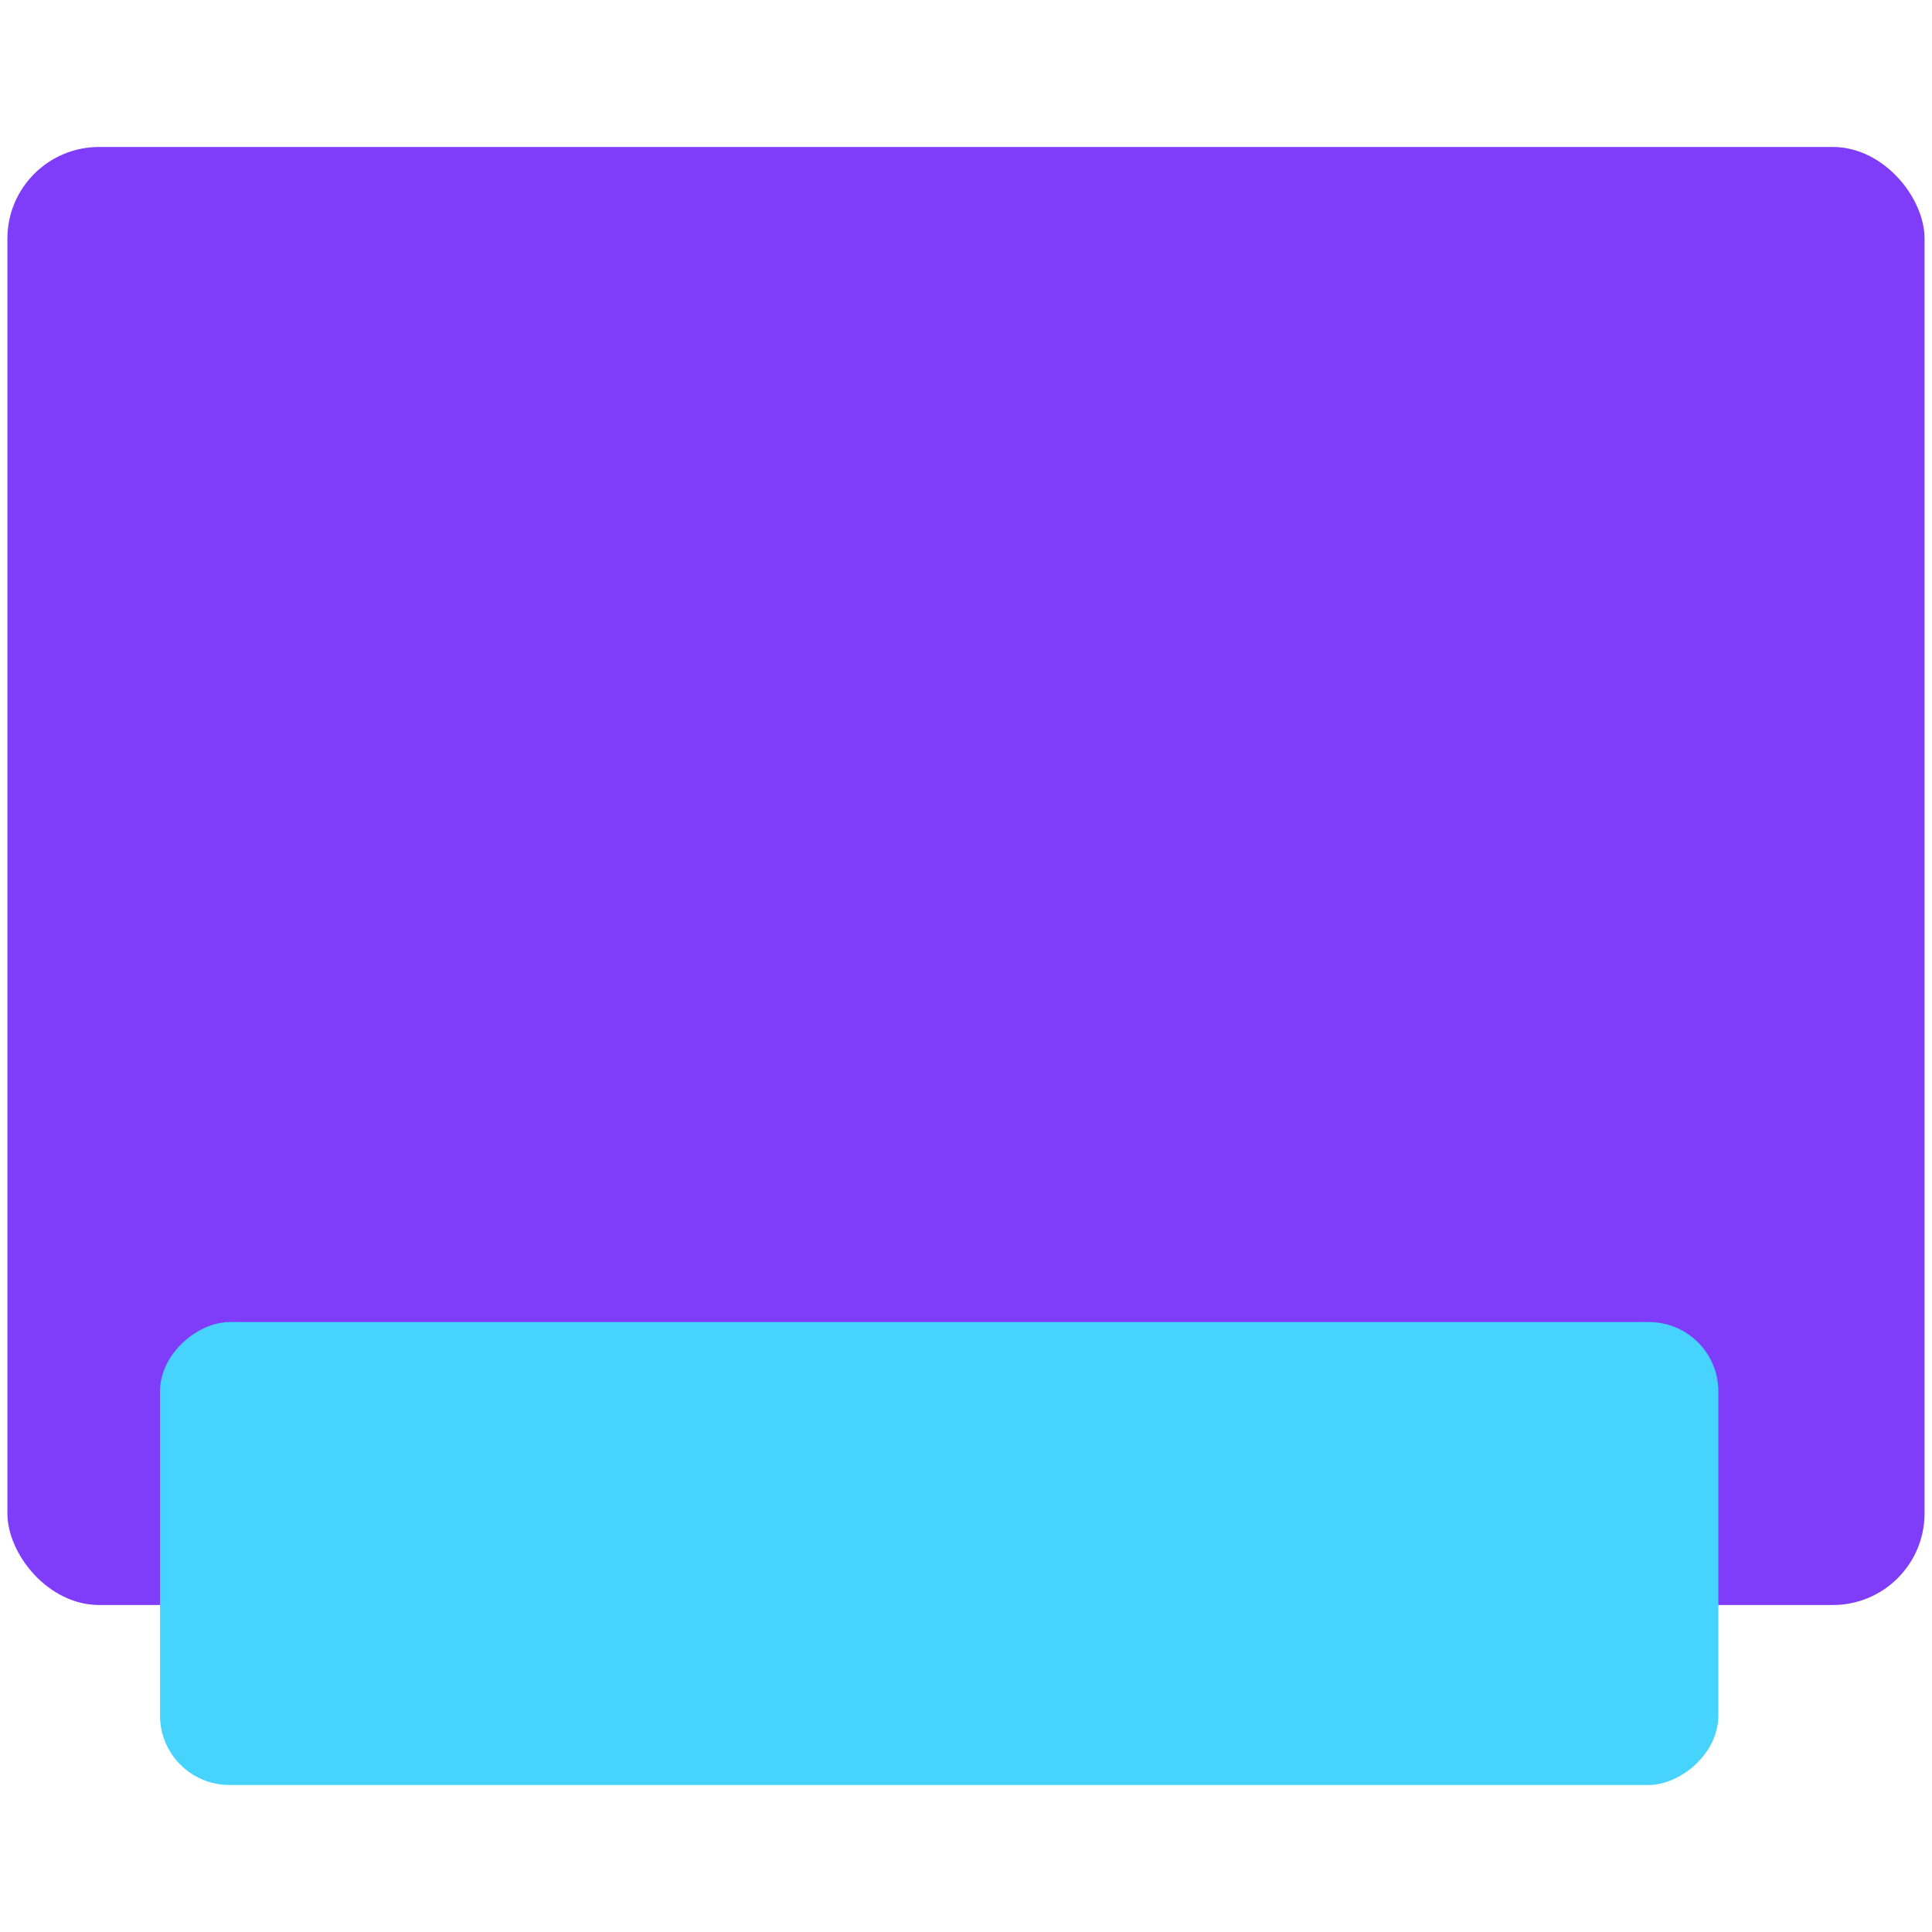
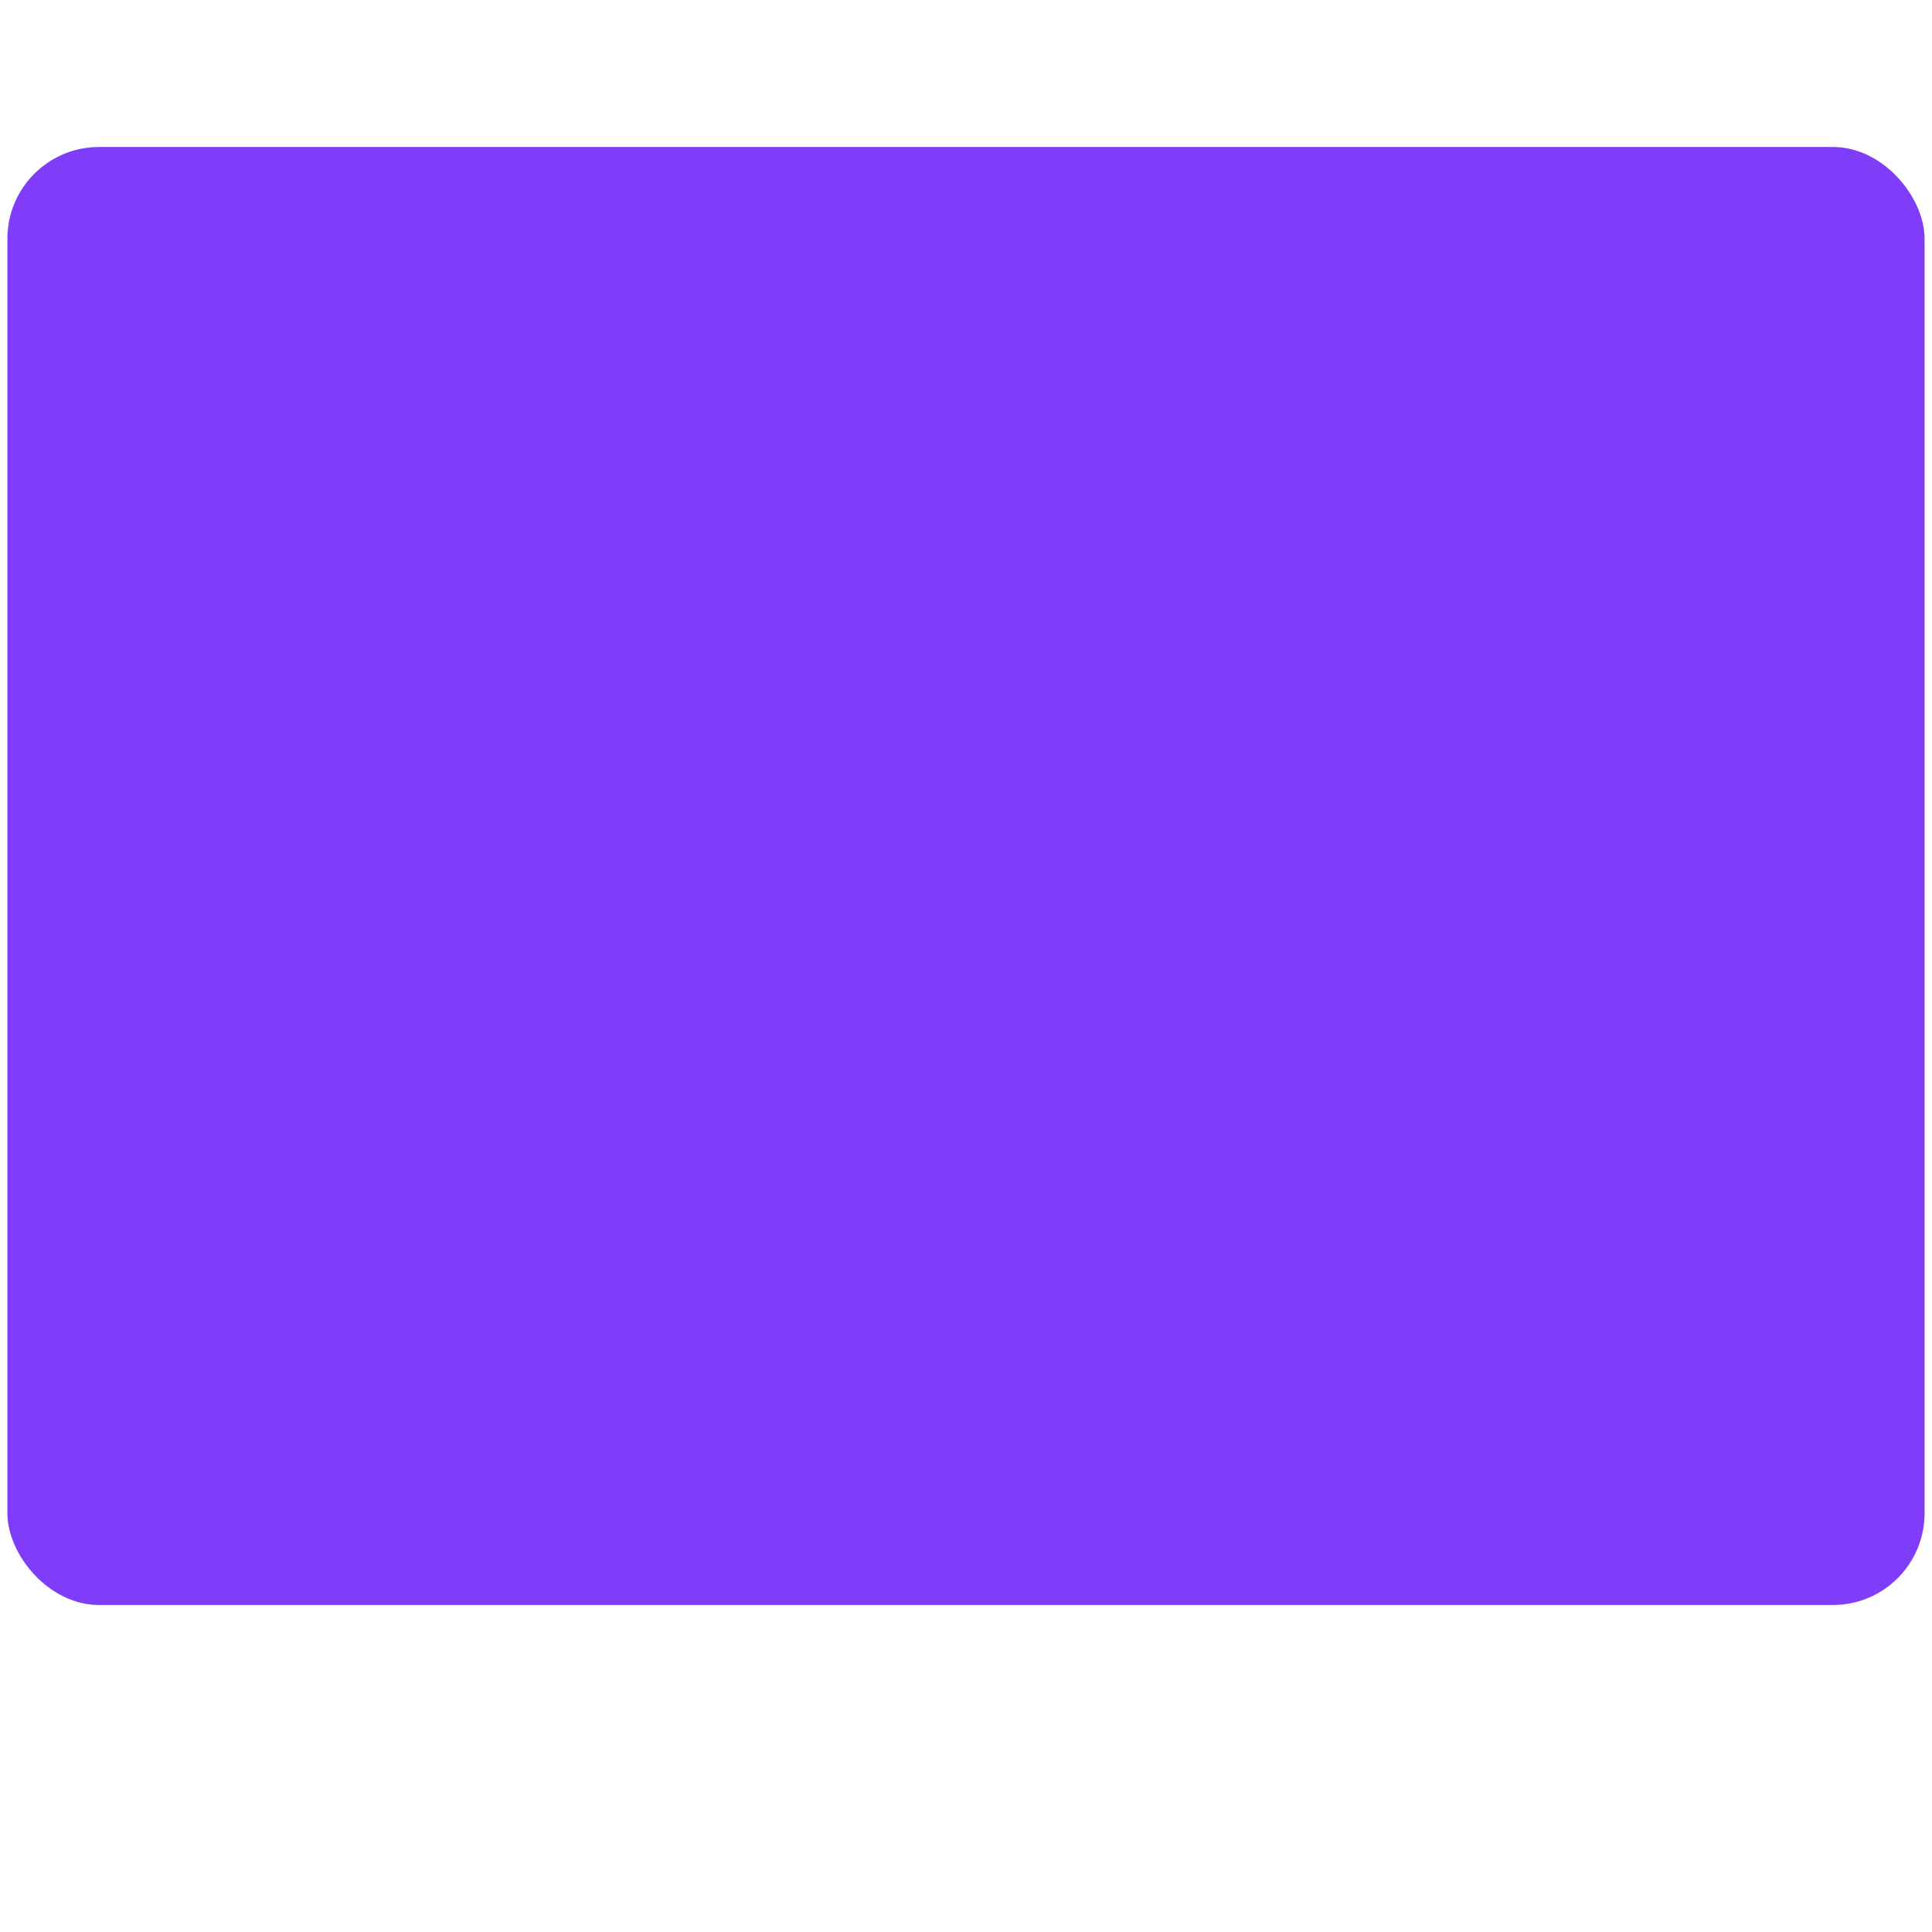
<svg xmlns="http://www.w3.org/2000/svg" id="Layer_1" data-name="Layer 1" viewBox="0 0 400 400">
  <defs>
    <style>      .cls-1 {        fill: #7f3dfa;      }      .cls-2 {        fill: #46d4ff;      }    </style>
  </defs>
  <rect class="cls-1" x="1.53" y="30.43" width="396.93" height="301.87" rx="18.98" ry="18.98" />
-   <rect class="cls-2" x="146.52" y="160.32" width="95.84" height="322.64" rx="14.37" ry="14.37" transform="translate(516.09 127.2) rotate(90)" />
</svg>